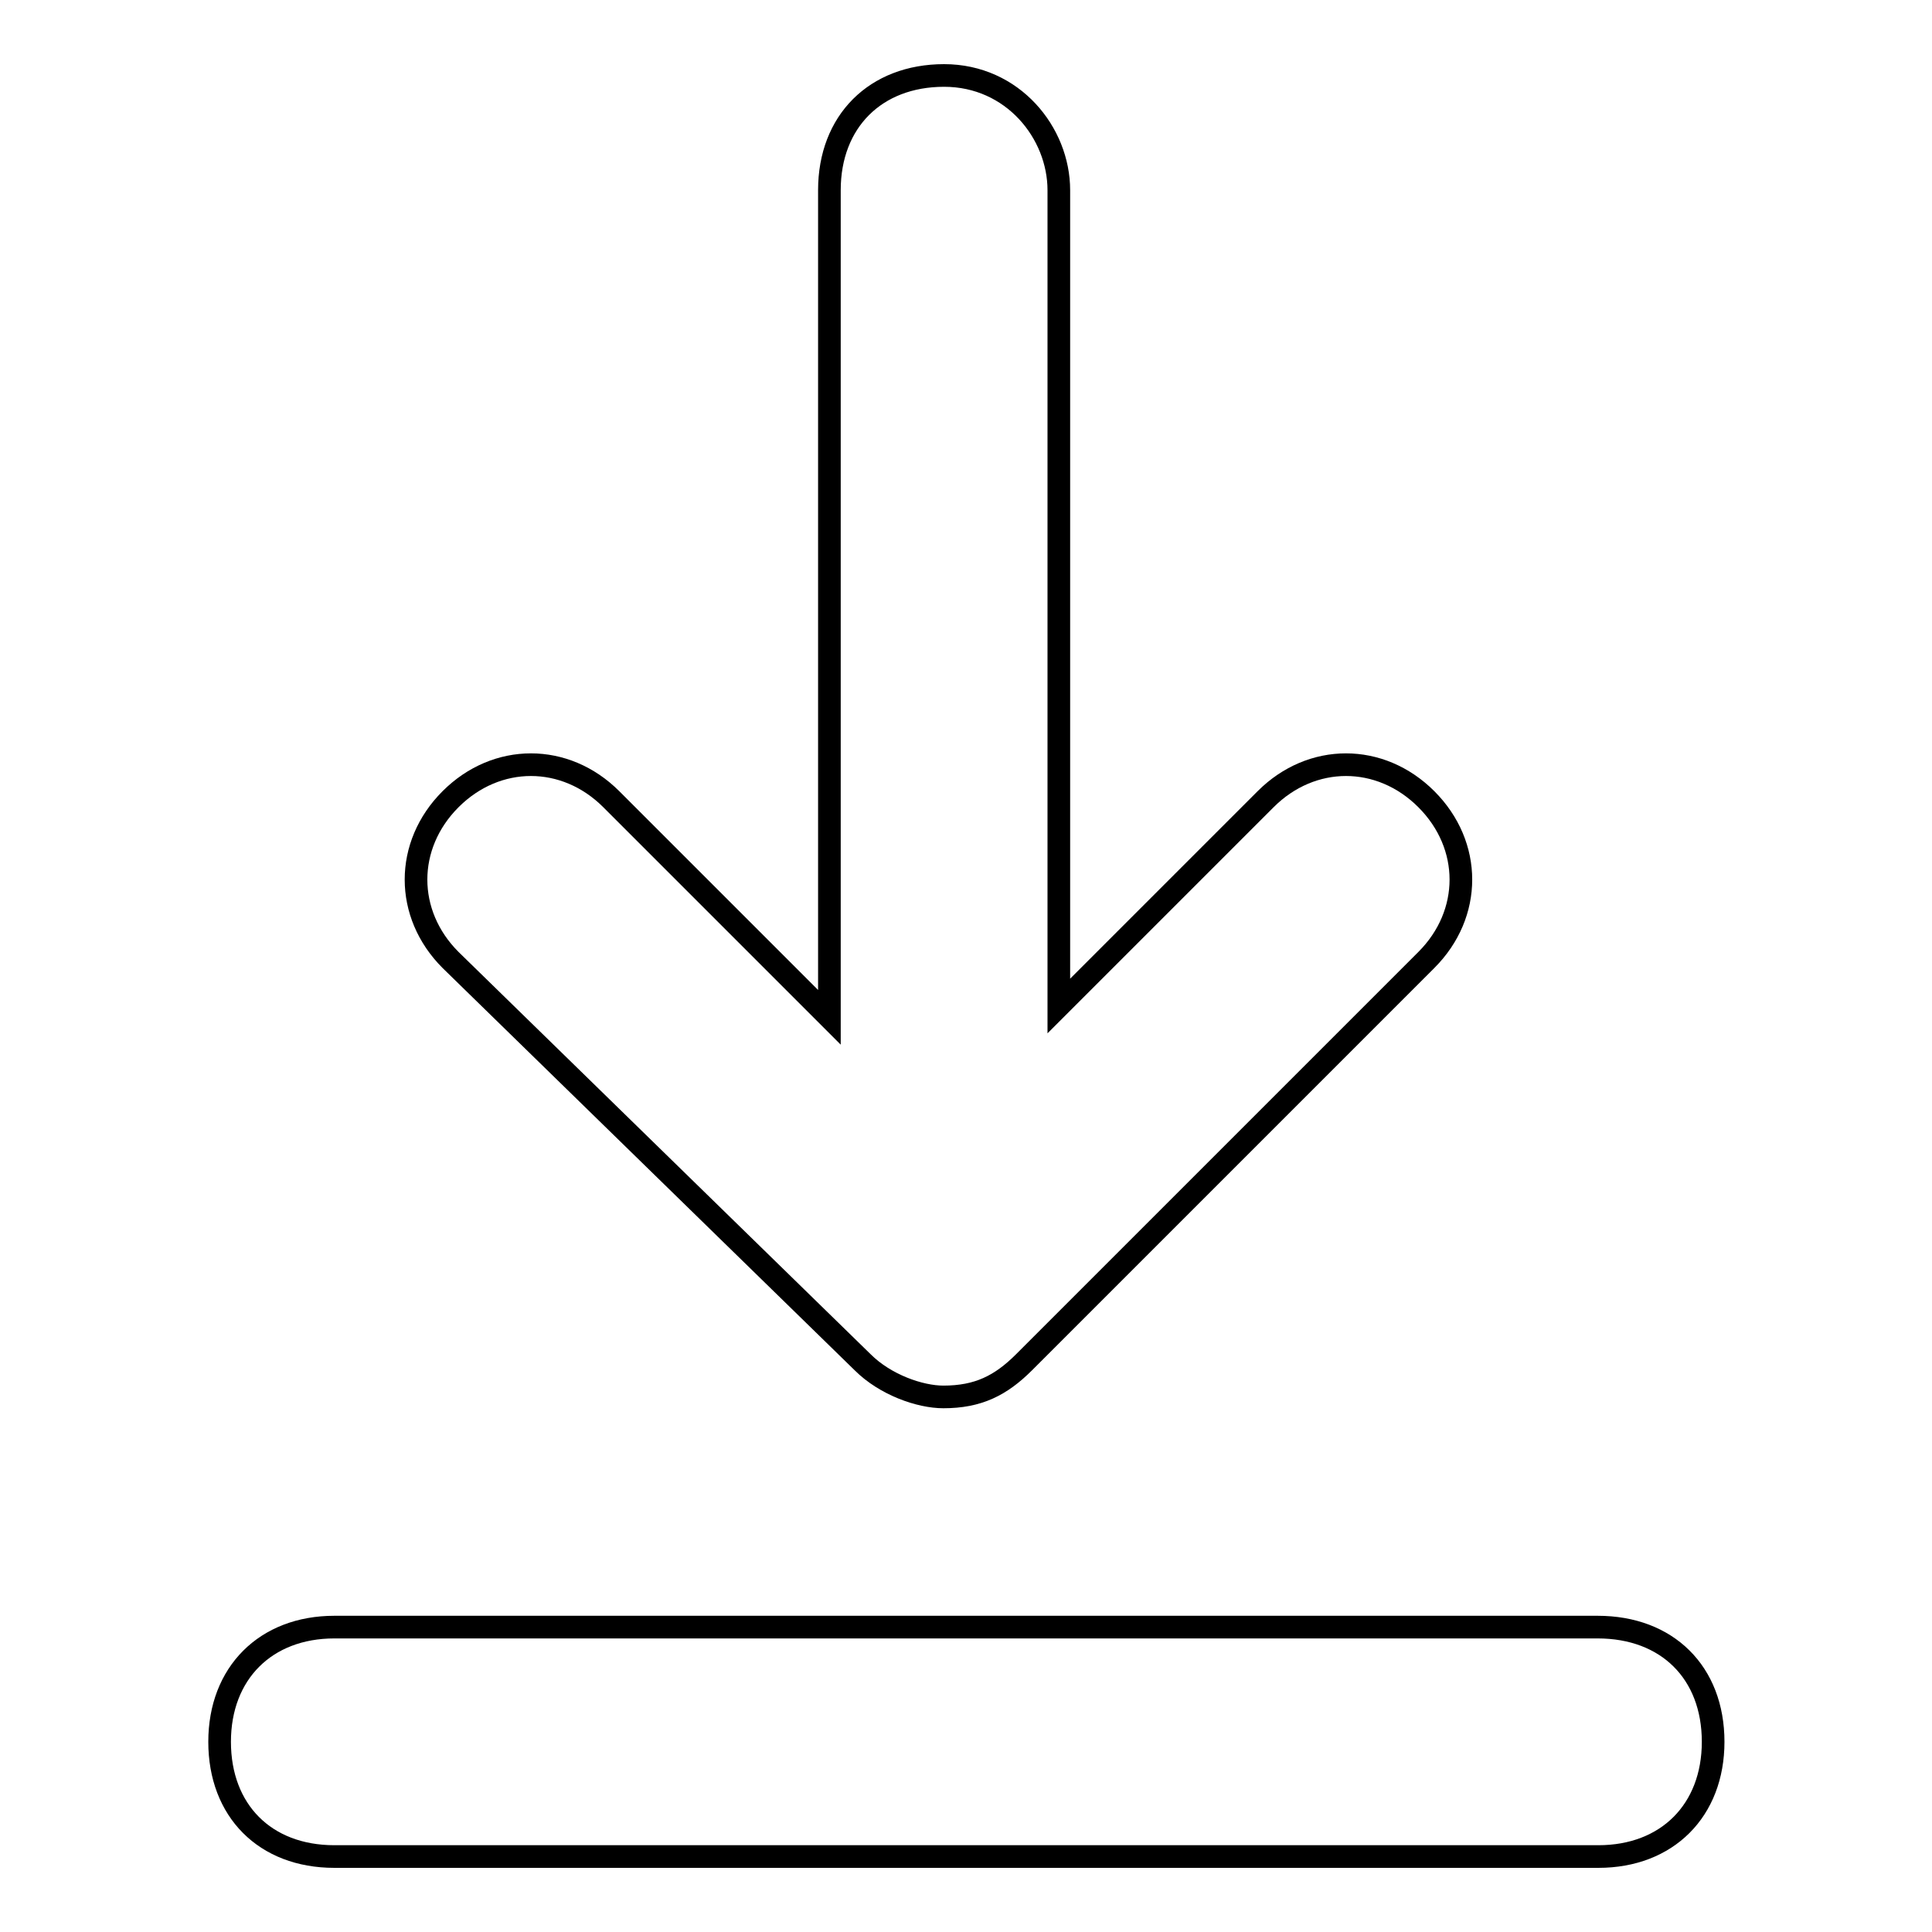
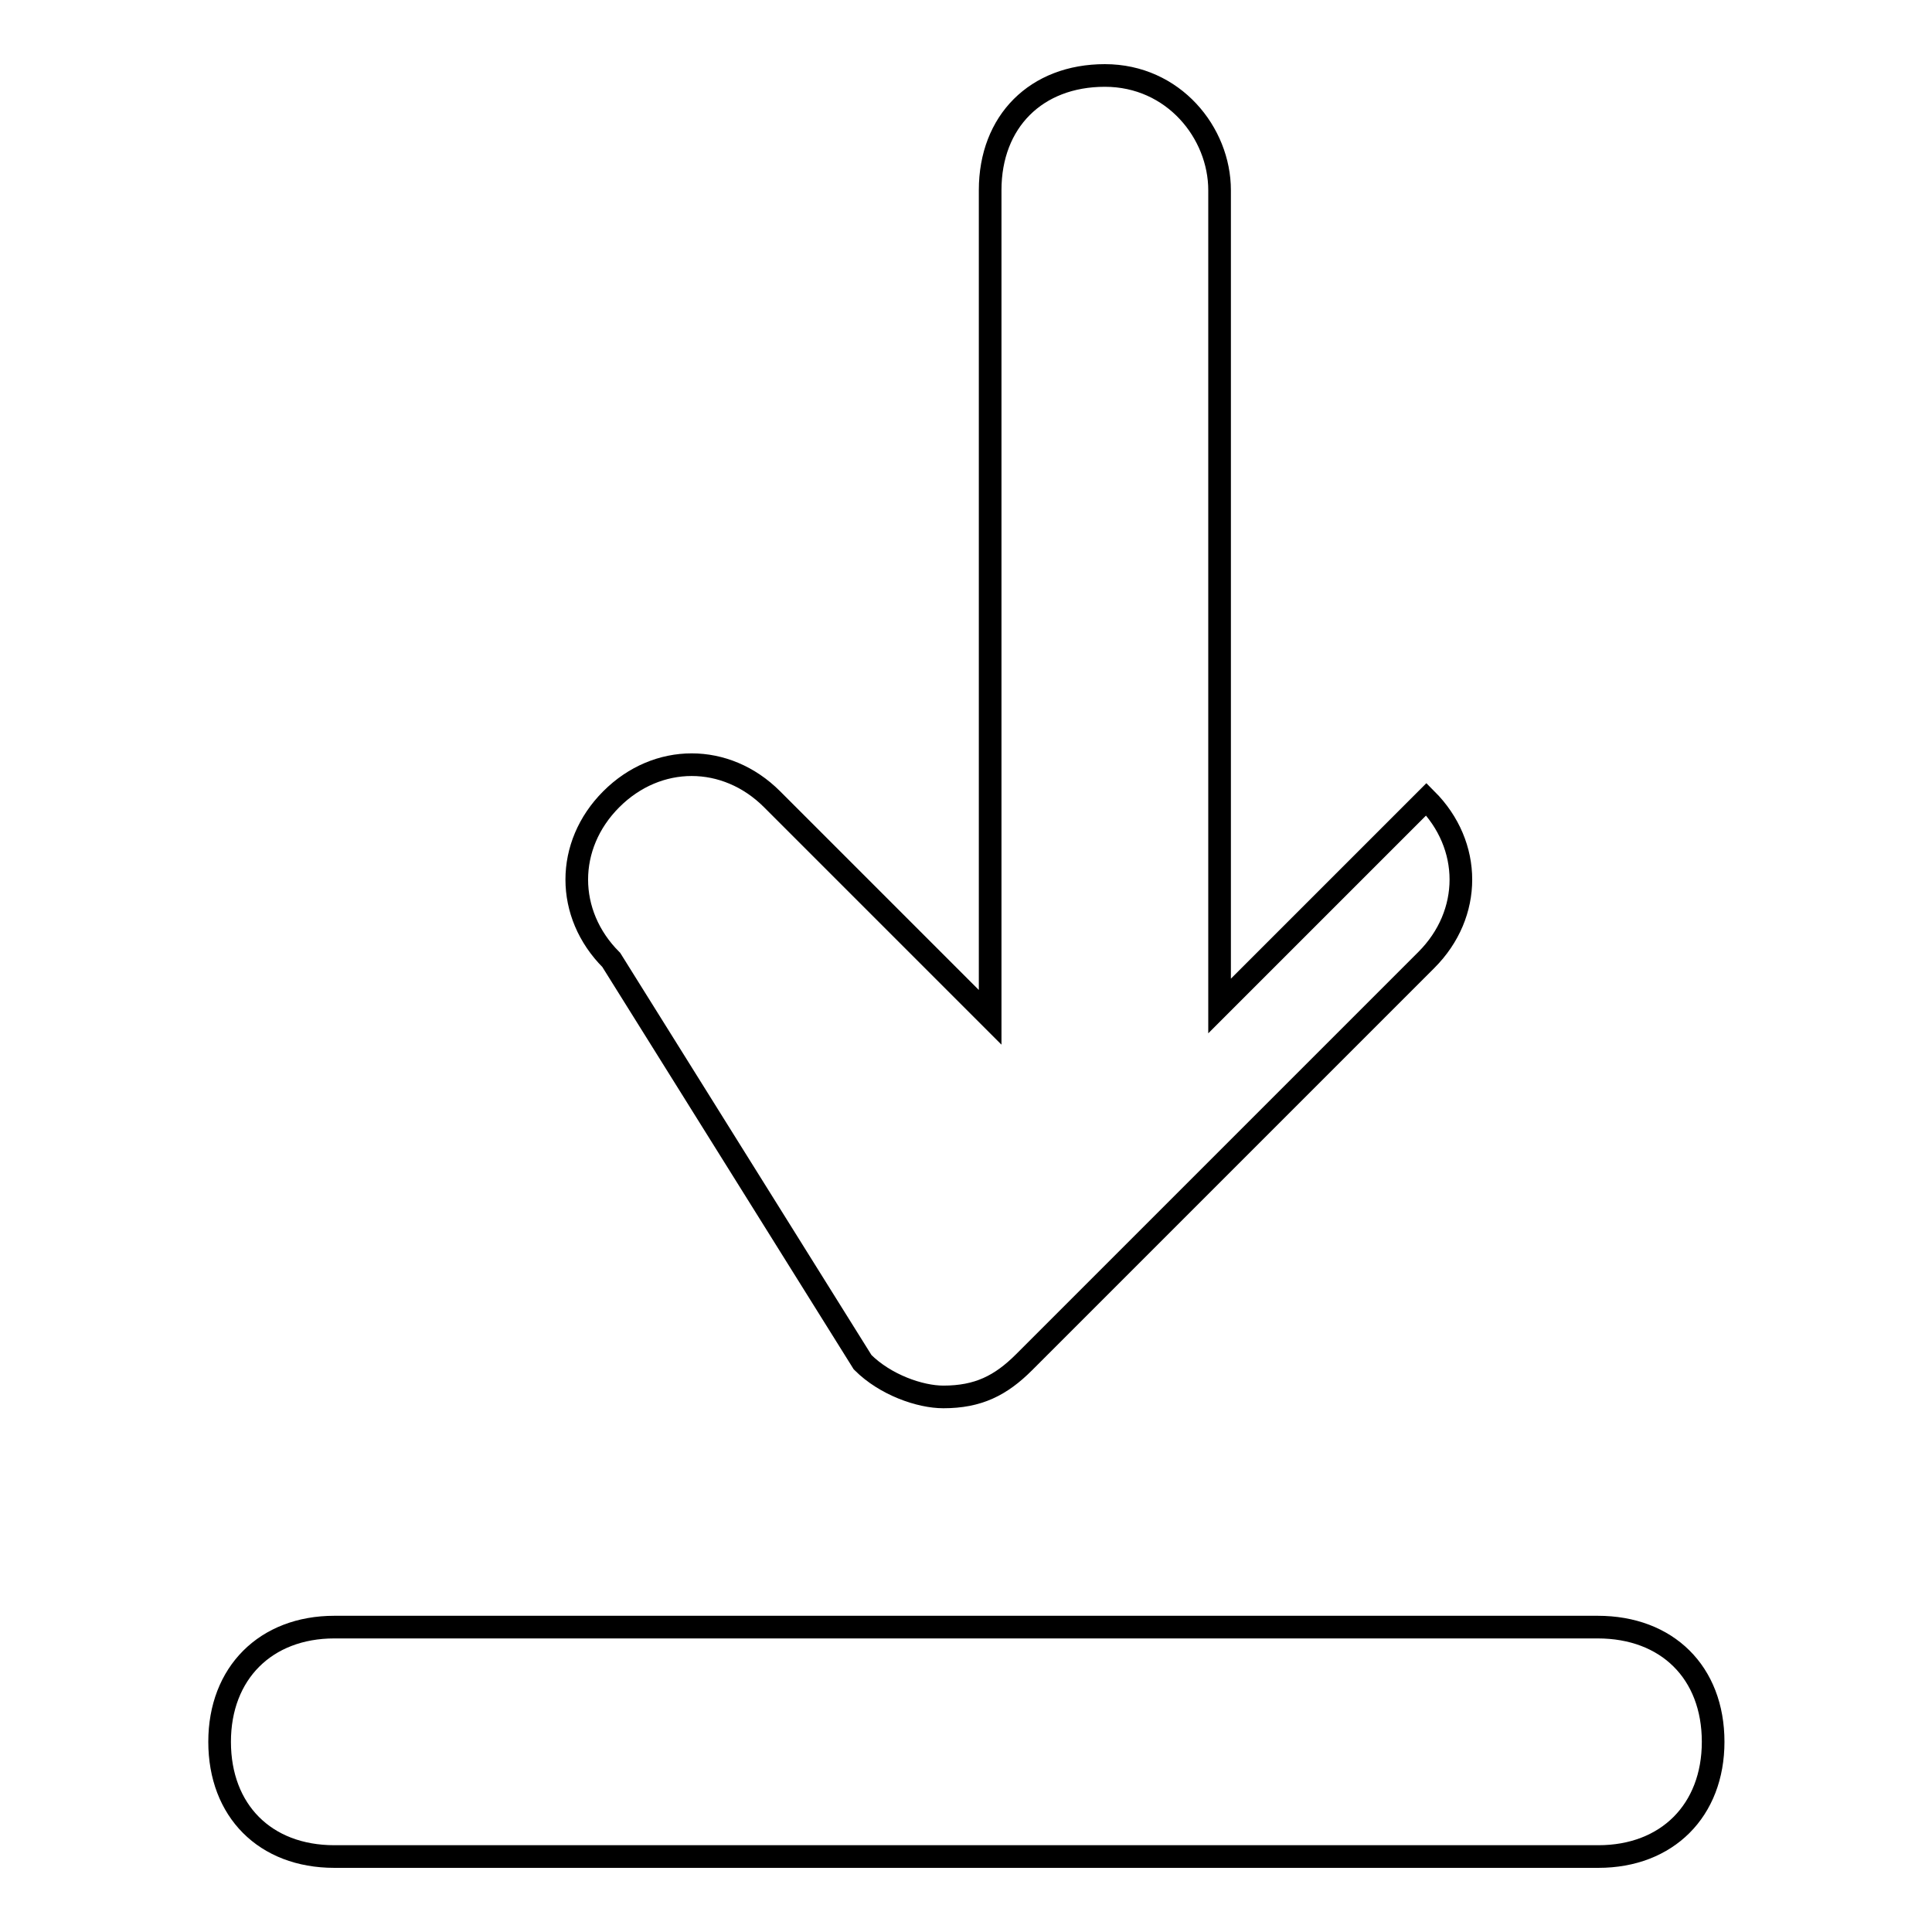
<svg xmlns="http://www.w3.org/2000/svg" version="1.1" x="0px" y="0px" viewBox="0 0 256 256" enable-background="new 0 0 256 256" xml:space="preserve">
  <g>
    <g>
-       <path stroke-width="3" fill-opacity="0" stroke="#000000" d="M114.3,180.5c3,3,7.6,4.6,10.7,4.6c4.6,0,7.6-1.5,10.7-4.6l53.3-53.3c6.1-6.1,6.1-15.2,0-21.3c-6.1-6.1-15.2-6.1-21.3,0l-27.4,27.4V25.2c0-7.6-6.1-15.2-15.2-15.2s-15.2,6.1-15.2,15.2v109.6l-28.9-28.9c-6.1-6.1-15.2-6.1-21.3,0c-6.1,6.1-6.1,15.2,0,21.3L114.3,180.5L114.3,180.5z M211.7,215.6H44.3c-9.1,0-15.2,6.1-15.2,15.2S35.1,246,44.3,246h167.5c9.1,0,15.2-6.1,15.2-15.2C227,221.6,220.9,215.6,211.7,215.6z" />
+       <path stroke-width="3" fill-opacity="0" stroke="#000000" d="M114.3,180.5c3,3,7.6,4.6,10.7,4.6c4.6,0,7.6-1.5,10.7-4.6l53.3-53.3c6.1-6.1,6.1-15.2,0-21.3l-27.4,27.4V25.2c0-7.6-6.1-15.2-15.2-15.2s-15.2,6.1-15.2,15.2v109.6l-28.9-28.9c-6.1-6.1-15.2-6.1-21.3,0c-6.1,6.1-6.1,15.2,0,21.3L114.3,180.5L114.3,180.5z M211.7,215.6H44.3c-9.1,0-15.2,6.1-15.2,15.2S35.1,246,44.3,246h167.5c9.1,0,15.2-6.1,15.2-15.2C227,221.6,220.9,215.6,211.7,215.6z" />
    </g>
  </g>
</svg>